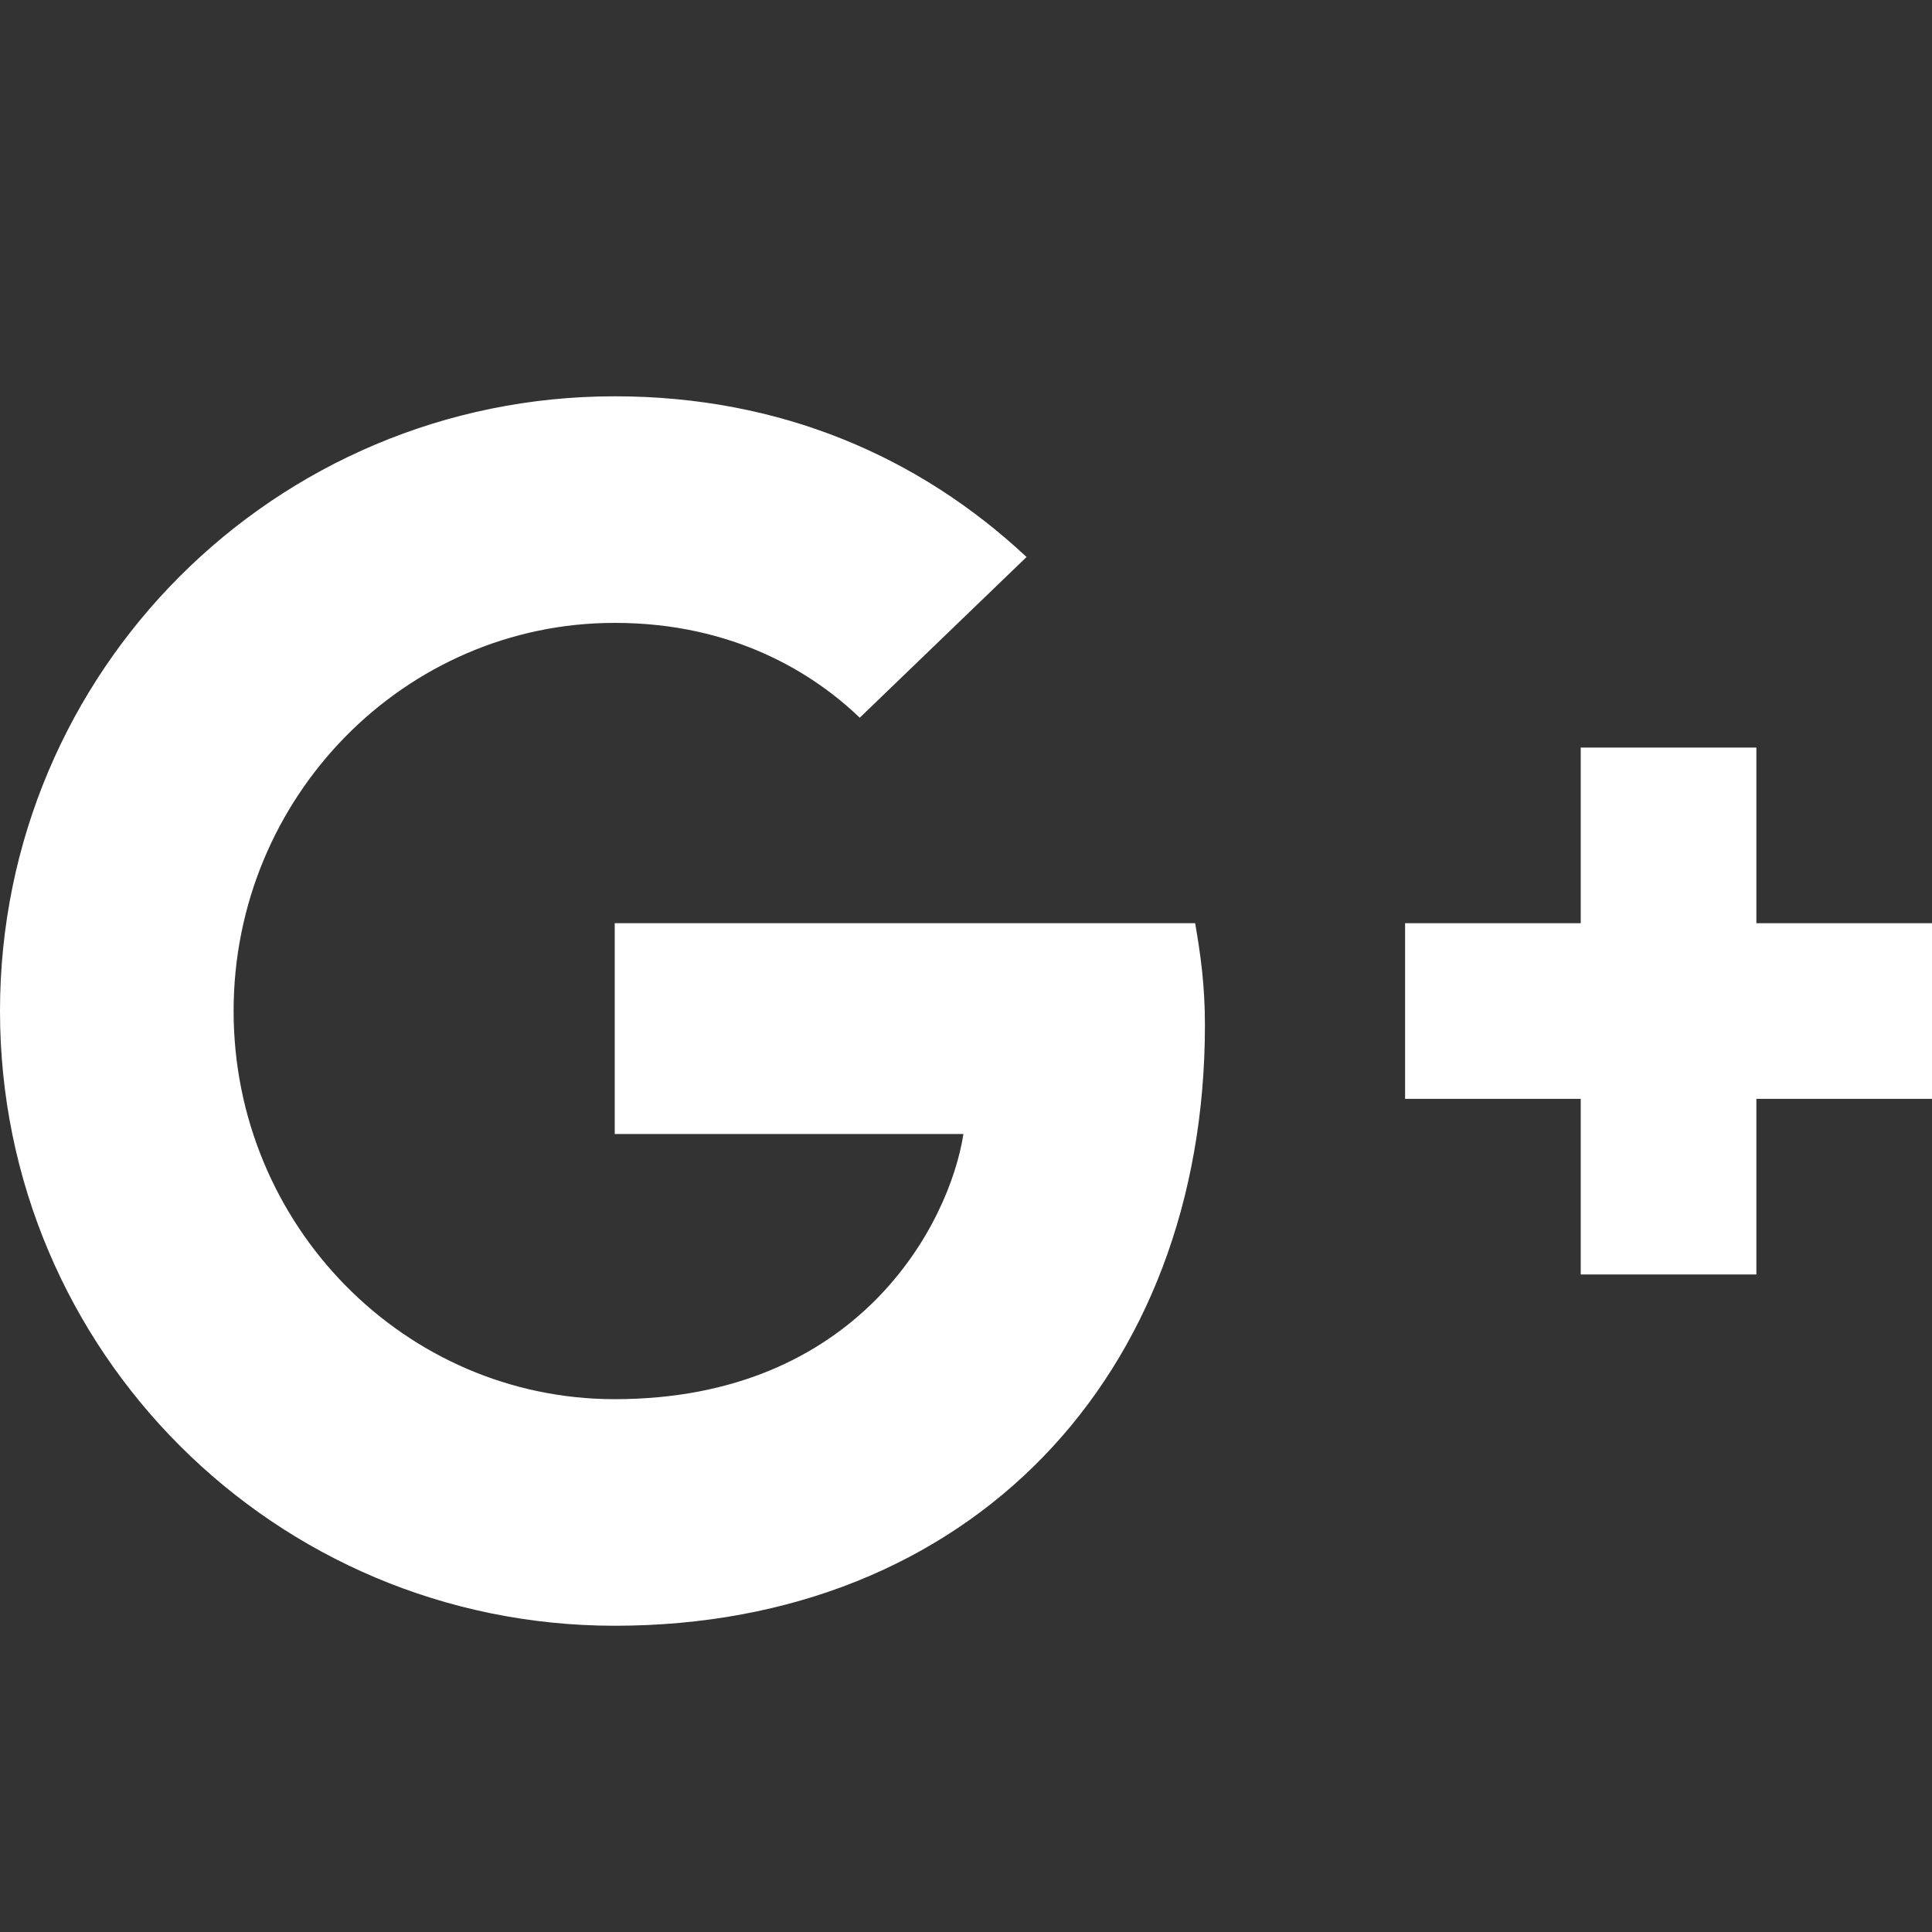
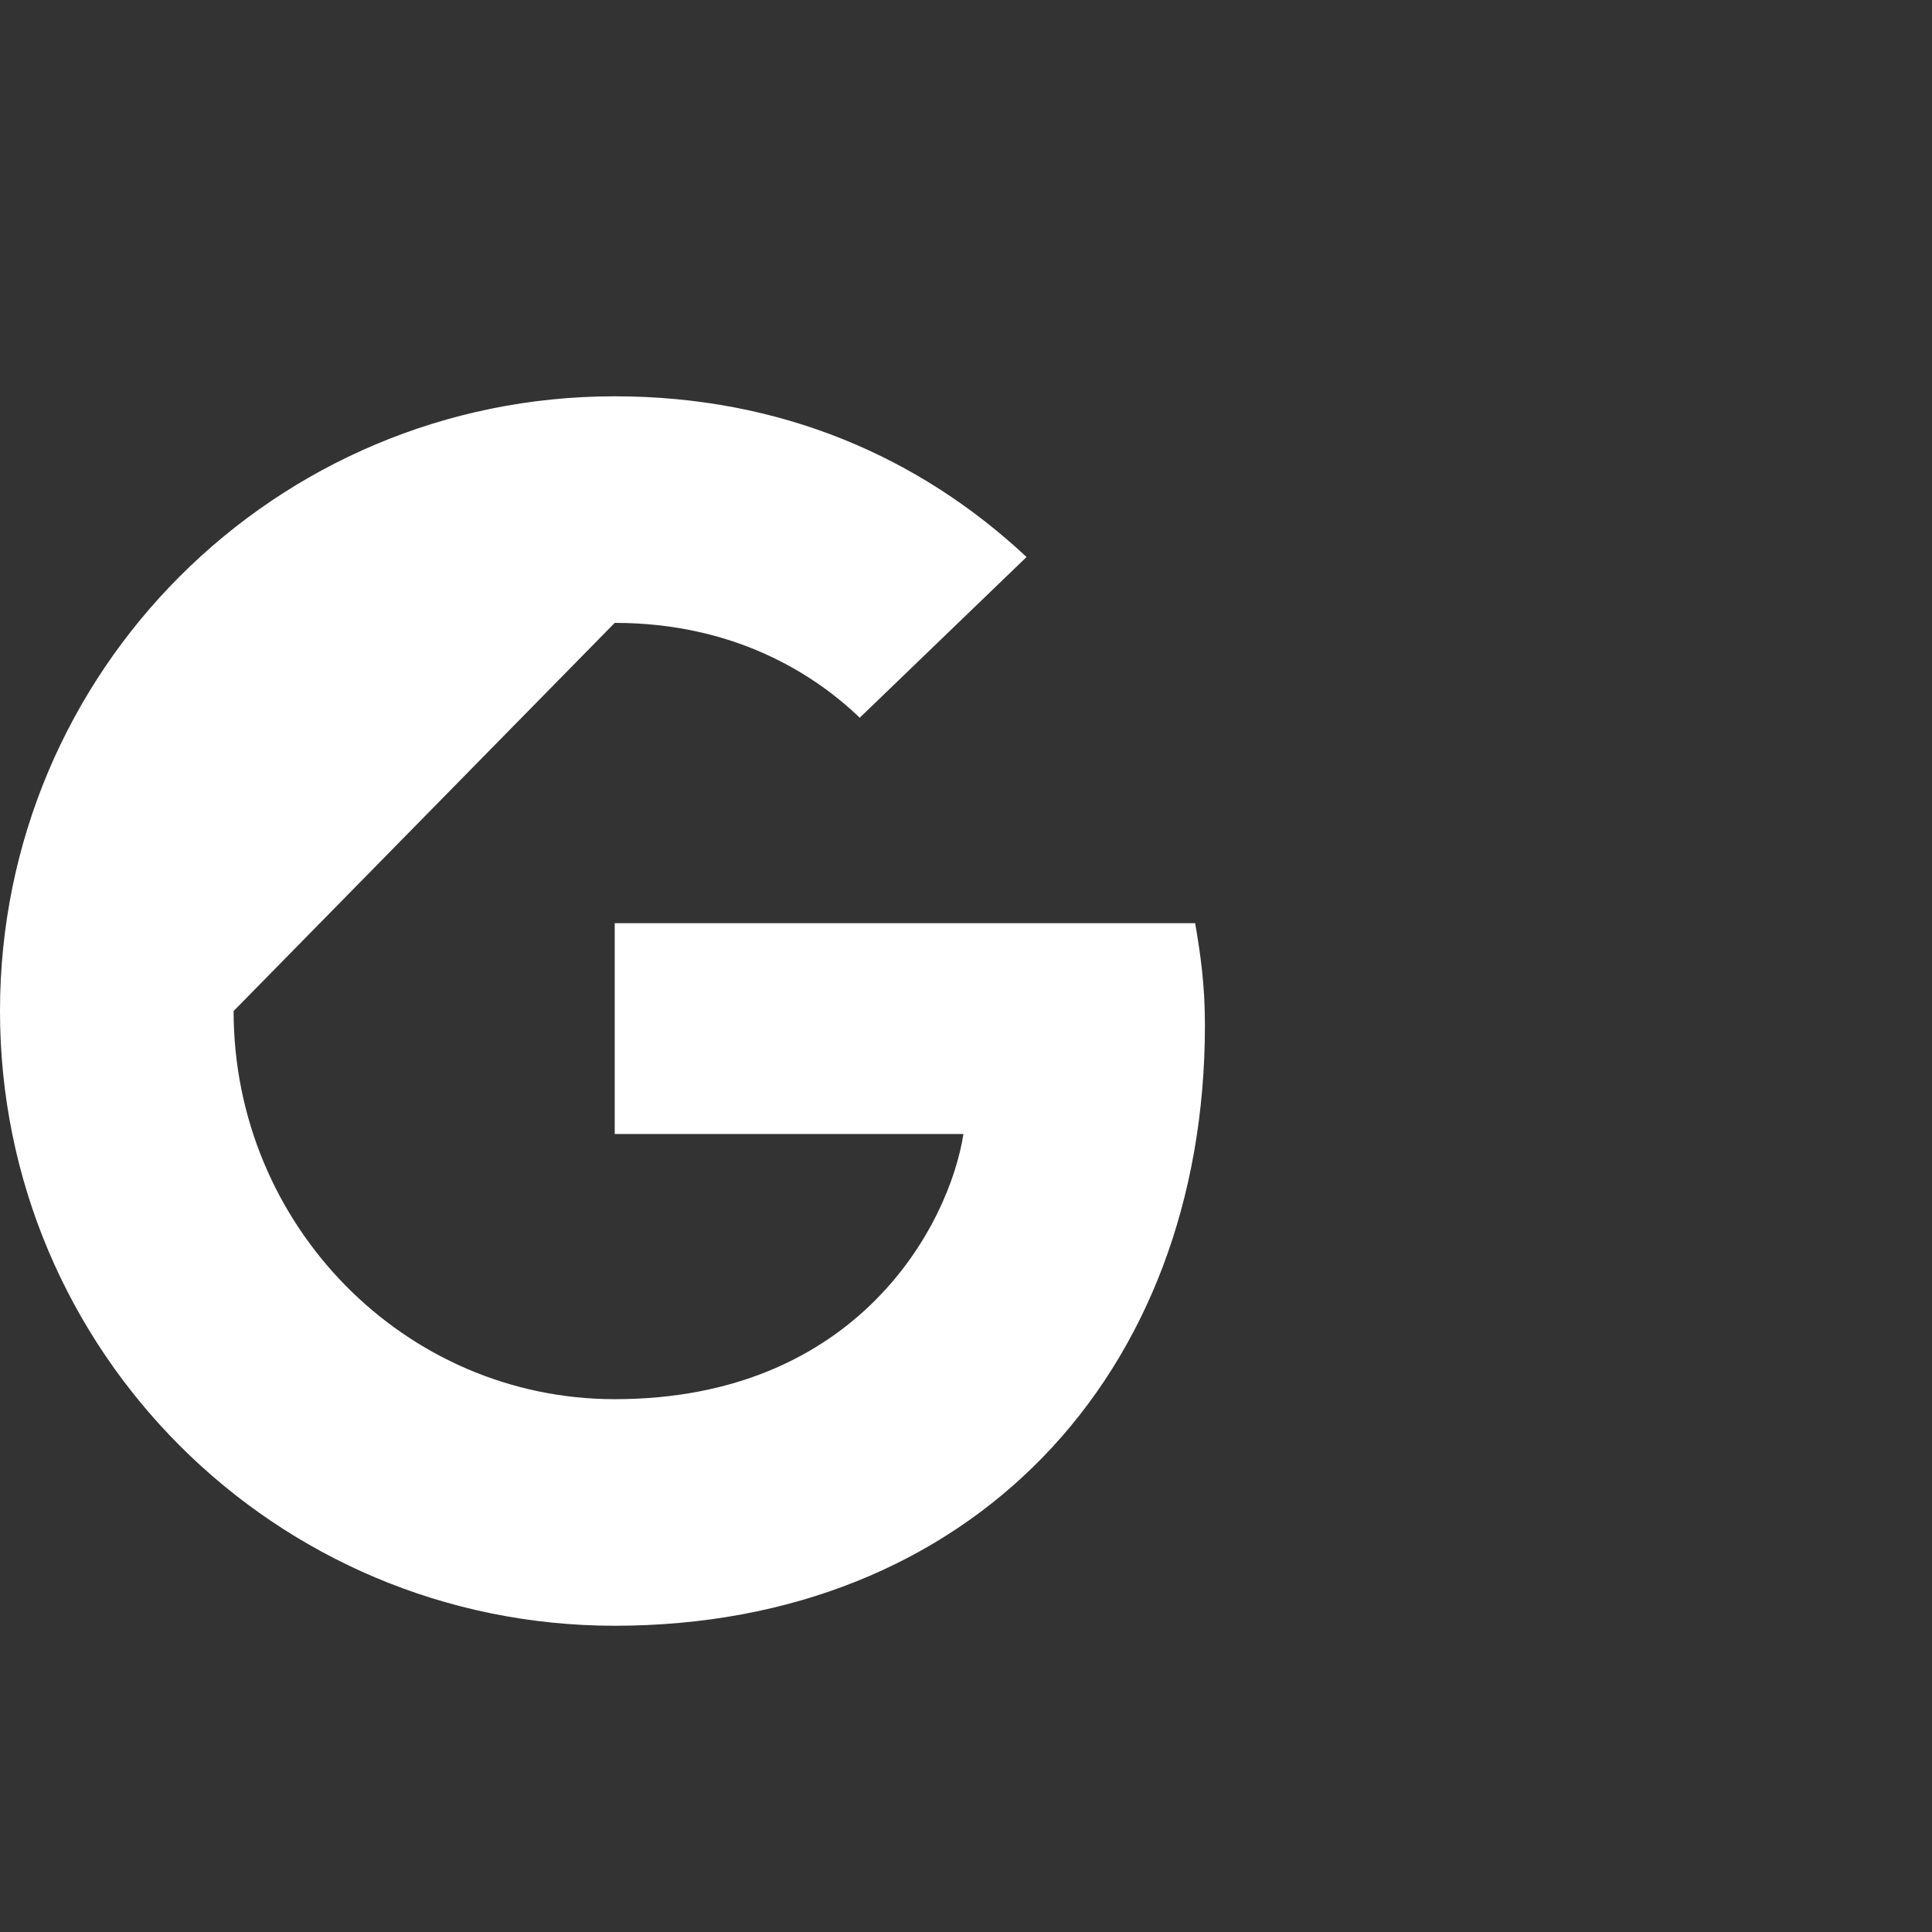
<svg xmlns="http://www.w3.org/2000/svg" version="1.1" id="Ebene_1" x="0px" y="0px" width="512px" height="512px" viewBox="0 0 512 512" enable-background="new 0 0 512 512" xml:space="preserve">
  <rect x="0" y="0" width="512" height="512" fill="#333333" stroke="none" />
-   <path fill="#FFFFFF" d="M162.909,165.069c31.647,0,52.831,13.5,64.933,25.136l44.205-42.59  c-28.386-26.535-65.147-42.591-109.137-42.591C72.842,105.023,0,177.864,0,267.932C0,358,72.842,430.841,162.909,430.841  c94.024,0,156.41-66.091,156.41-159.181c0-10.704-1.183-18.853-2.592-27H162.909v55.864h92.41  c-3.729,23.954-27.943,70.272-92.41,70.272c-55.625,0-101-46.068-101-102.863C61.909,211.148,107.283,165.069,162.909,165.069z" />
-   <polygon fill-rule="evenodd" clip-rule="evenodd" fill="#FFFFFF" points="418.909,198.114 418.909,244.659 372.364,244.659   372.364,291.206 418.909,291.206 418.909,337.75 465.454,337.75 465.454,291.206 512,291.206 512,244.659 465.454,244.659   465.454,198.114 " />
+   <path fill="#FFFFFF" d="M162.909,165.069c31.647,0,52.831,13.5,64.933,25.136l44.205-42.59  c-28.386-26.535-65.147-42.591-109.137-42.591C72.842,105.023,0,177.864,0,267.932C0,358,72.842,430.841,162.909,430.841  c94.024,0,156.41-66.091,156.41-159.181c0-10.704-1.183-18.853-2.592-27H162.909v55.864h92.41  c-3.729,23.954-27.943,70.272-92.41,70.272c-55.625,0-101-46.068-101-102.863z" />
</svg>